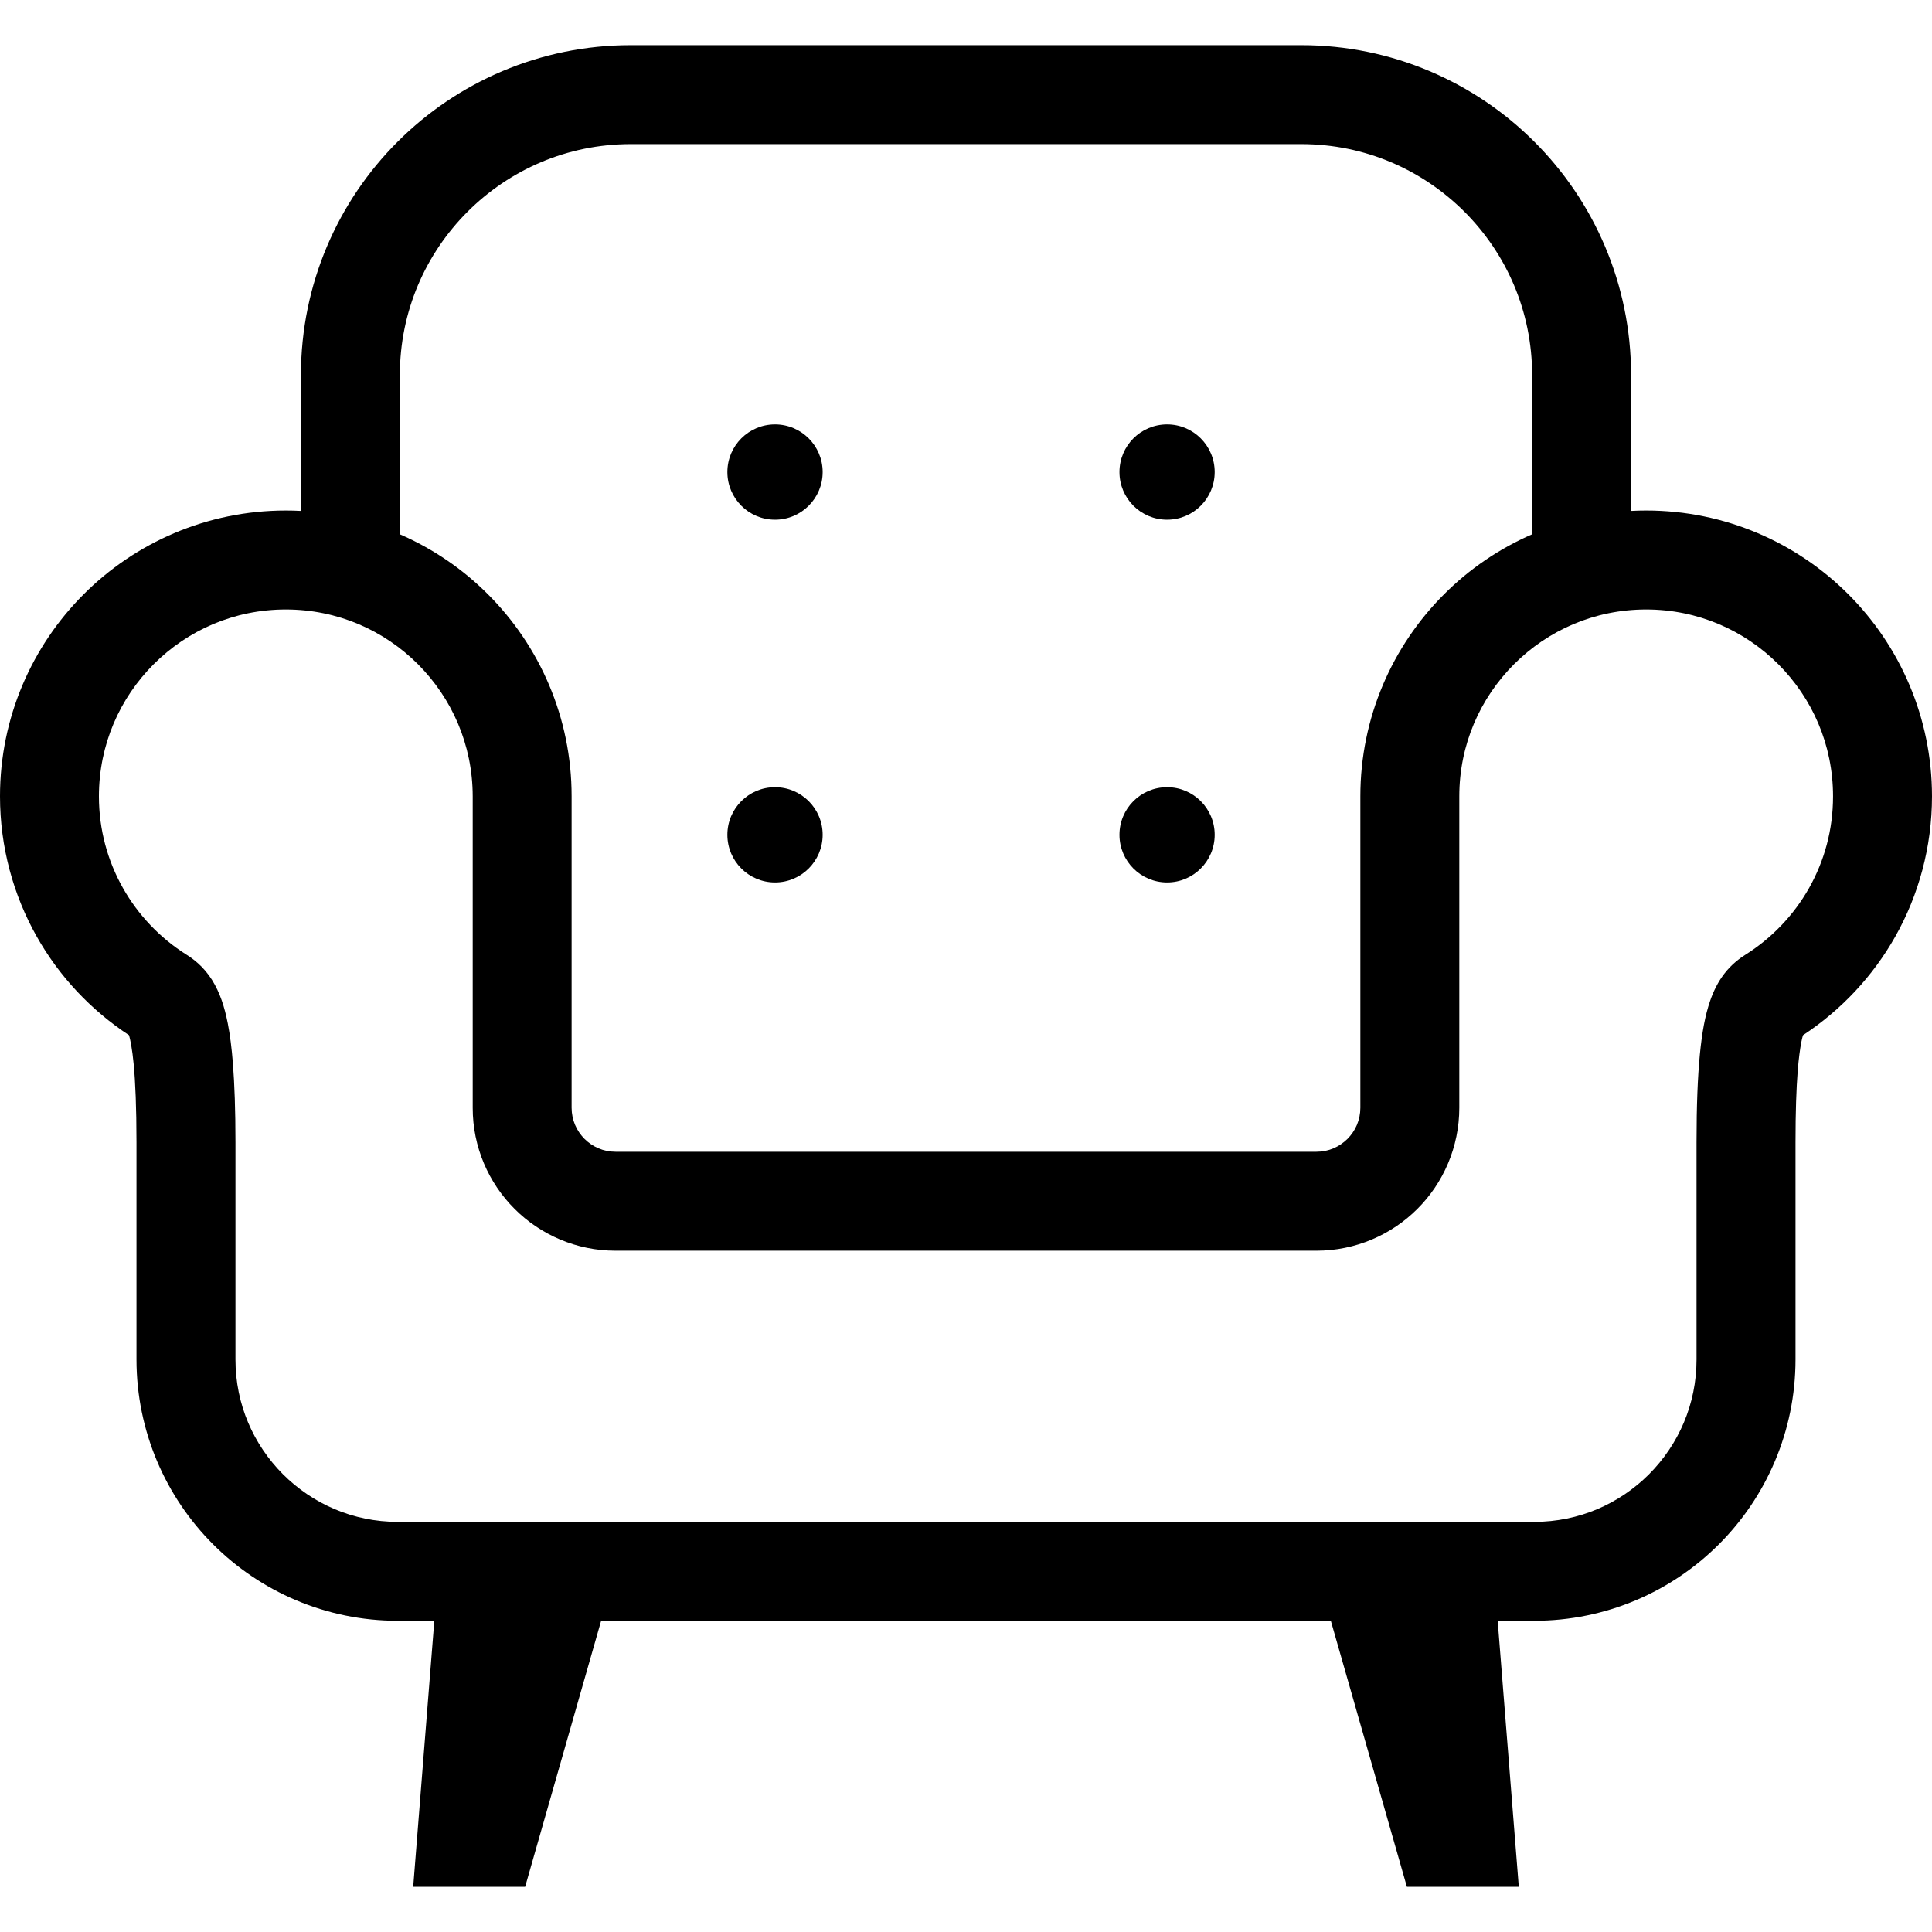
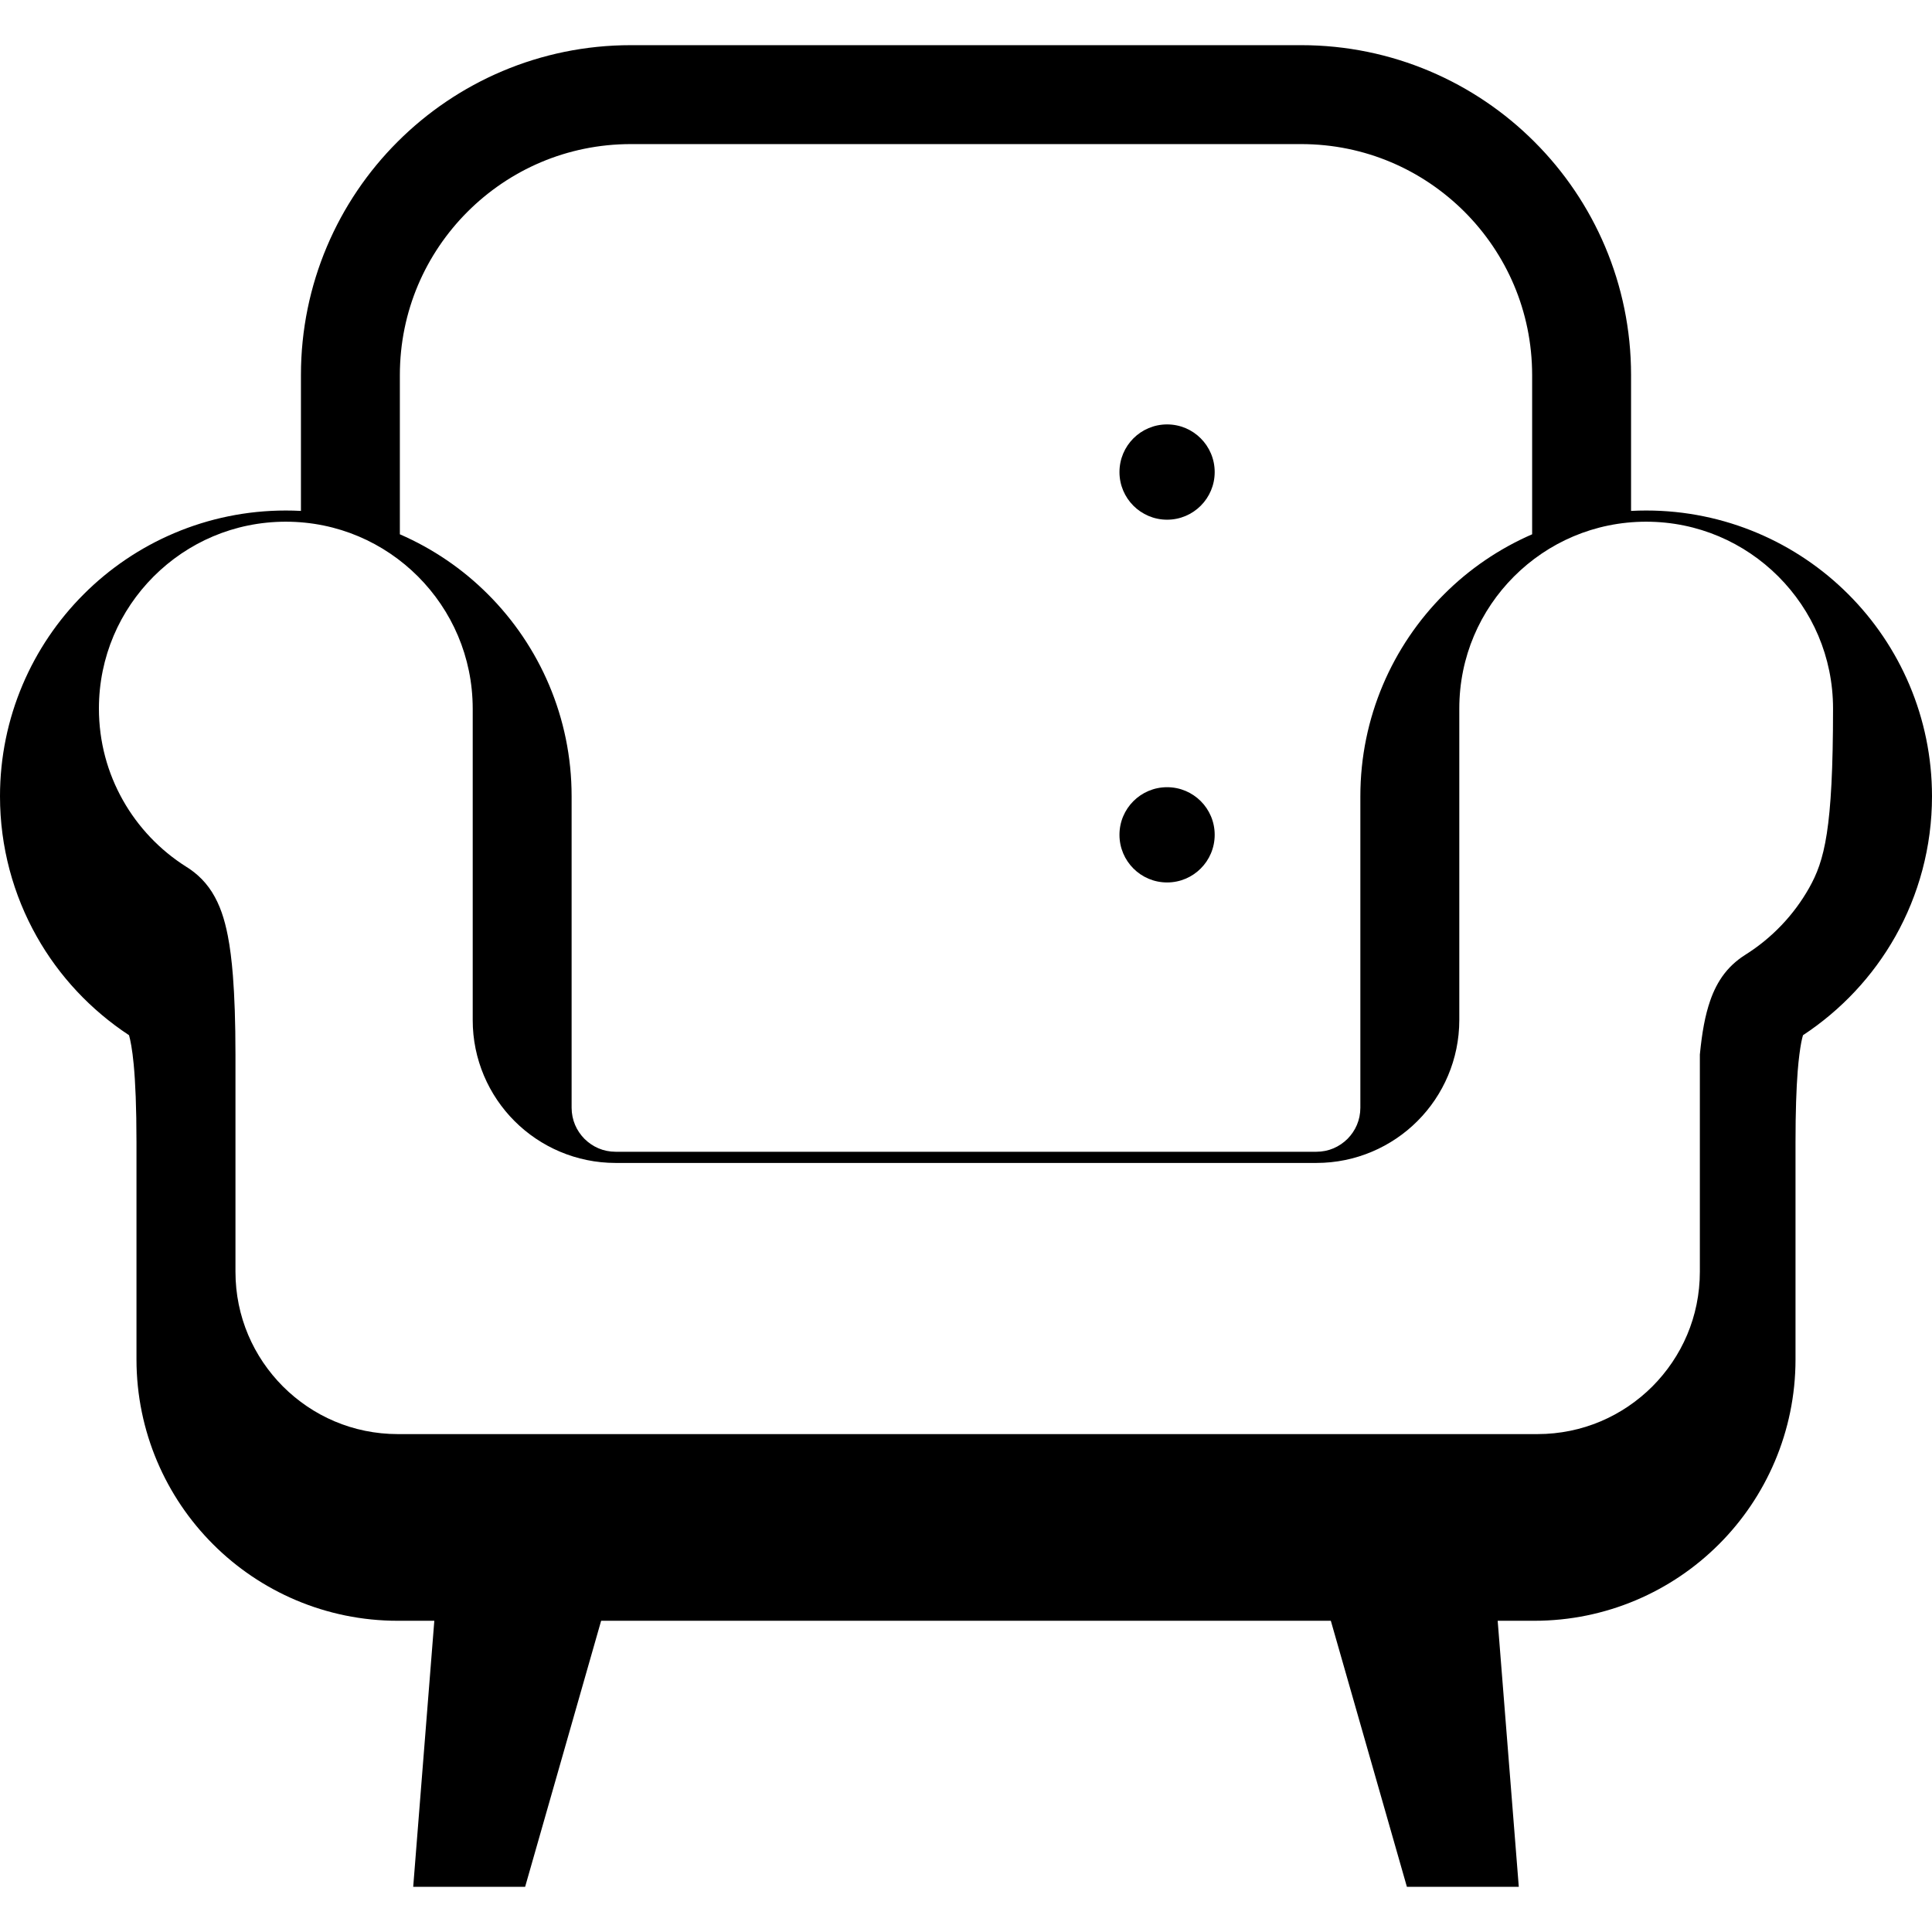
<svg xmlns="http://www.w3.org/2000/svg" height="800px" width="800px" version="1.1" id="_x32_" viewBox="0 0 512 512" xml:space="preserve">
  <style type="text/css">
	.st0{fill:#000000;}
</style>
  <g>
-     <path class="st0" d="M489.818,157.48c-13.675-13.691-32.689-22.19-53.564-22.19c-1.349,0-2.682,0.034-4.006,0.107V99.401   c0.008-24.107-9.799-46.043-25.614-61.824c-15.78-15.798-37.716-25.613-61.815-25.606H167.181   c-24.107-0.007-46.042,9.808-61.824,25.606c-15.806,15.78-25.613,37.716-25.604,61.824v35.996   c-1.325-0.073-2.666-0.107-4.007-0.107c-20.874,0-39.897,8.499-53.563,22.19C8.5,171.147-0.008,190.161,0,211.035   c0,13.444,3.539,26.172,9.725,37.14c5.949,10.565,14.366,19.516,24.47,26.165c0.338,1.185,0.856,3.694,1.234,7.709   c0.445,4.682,0.74,11.412,0.74,20.668c0,33.413,0,57.554,0,57.554c0,19.071,7.783,36.482,20.29,48.972   c12.49,12.514,29.892,20.29,48.98,20.281h9.66l-5.595,70.504h29.661l20.142-70.504h193.378l20.158,70.504h29.653l-5.595-70.504   h9.66c19.089,0.008,36.482-7.767,48.98-20.281c12.506-12.49,20.29-29.9,20.29-48.972c0,0,0-24.141,0-57.554   c0-8.113,0.222-14.266,0.576-18.826c0.271-3.406,0.625-5.915,0.946-7.626c0.164-0.848,0.329-1.481,0.461-1.925   c10.095-6.648,18.512-15.6,24.47-26.165c6.179-10.968,9.717-23.696,9.717-37.14C512,190.161,503.5,171.147,489.818,157.48z    M105.966,99.401c0.008-16.949,6.828-32.163,17.928-43.278c11.116-11.1,26.337-17.929,43.286-17.937h177.638   c16.949,0.008,32.162,6.837,43.286,17.937c11.1,11.115,17.912,26.329,17.928,43.278v42.192   c-8.779,3.818-16.694,9.232-23.334,15.888c-13.691,13.666-22.199,32.681-22.19,53.555c0,5.726,0,82.533,0,82.533   c-0.008,3.258-1.283,6.097-3.415,8.253c-2.155,2.122-4.986,3.406-8.244,3.406H163.15c-3.258,0-6.089-1.284-8.244-3.406   c-2.131-2.156-3.406-4.994-3.423-8.253c0,0,0-76.806,0-82.533c0.017-20.874-8.499-39.889-22.182-53.555   c-6.64-6.656-14.555-12.07-23.334-15.888V99.401z M479.442,235.307c-4.04,7.166-9.841,13.255-16.792,17.641   c-0.568,0.362-1.58,1.012-2.707,1.975c-0.988,0.831-2.04,1.901-2.979,3.118c-1.653,2.148-2.871,4.6-3.759,7.191   c-1.35,3.924-2.139,8.302-2.724,14.226c-0.568,5.915-0.88,13.386-0.88,23.26c0,33.413,0,57.554,0,57.554   c0,11.922-4.796,22.593-12.597,30.426c-7.841,7.816-18.513,12.605-30.443,12.614H105.44c-11.93-0.008-22.61-4.798-30.443-12.614   c-7.808-7.833-12.597-18.504-12.597-30.426c0,0,0-24.141,0-57.554c0-8.598-0.247-15.378-0.675-20.89   c-0.329-4.13-0.765-7.561-1.349-10.564c-0.88-4.476-2.066-8.178-4.205-11.601c-1.061-1.679-2.386-3.218-3.686-4.369   c-1.3-1.169-2.485-1.934-3.143-2.345c-6.944-4.386-12.745-10.474-16.776-17.641c-4.048-7.183-6.344-15.402-6.352-24.272   c0.008-13.716,5.529-26.016,14.513-35.018c9.002-8.985,21.294-14.497,35.018-14.505c13.724,0.008,26.016,5.52,35.017,14.505   c8.977,9.002,14.497,21.302,14.514,35.018c0,5.726,0,82.533,0,82.533c-0.017,10.425,4.254,19.969,11.091,26.79   c6.813,6.829,16.365,11.1,26.782,11.091h185.701c10.416,0.008,19.968-4.262,26.781-11.091c6.838-6.821,11.1-16.365,11.1-26.79   c0,0,0-76.806,0-82.533c0-13.716,5.521-26.016,14.506-35.018c9.001-8.985,21.293-14.497,35.017-14.505   c13.716,0.008,26.016,5.52,35.018,14.505c8.984,9.002,14.506,21.302,14.506,35.018   C485.778,219.905,483.482,228.124,479.442,235.307z" />
-     <path class="st0" d="M205.383,137.725c6.968,0,12.629-5.661,12.629-12.621c0-6.978-5.661-12.63-12.629-12.63   c-6.97,0-12.622,5.652-12.622,12.63C192.761,132.065,198.413,137.725,205.383,137.725z" />
+     <path class="st0" d="M489.818,157.48c-13.675-13.691-32.689-22.19-53.564-22.19c-1.349,0-2.682,0.034-4.006,0.107V99.401   c0.008-24.107-9.799-46.043-25.614-61.824c-15.78-15.798-37.716-25.613-61.815-25.606H167.181   c-24.107-0.007-46.042,9.808-61.824,25.606c-15.806,15.78-25.613,37.716-25.604,61.824v35.996   c-1.325-0.073-2.666-0.107-4.007-0.107c-20.874,0-39.897,8.499-53.563,22.19C8.5,171.147-0.008,190.161,0,211.035   c0,13.444,3.539,26.172,9.725,37.14c5.949,10.565,14.366,19.516,24.47,26.165c0.338,1.185,0.856,3.694,1.234,7.709   c0.445,4.682,0.74,11.412,0.74,20.668c0,33.413,0,57.554,0,57.554c0,19.071,7.783,36.482,20.29,48.972   c12.49,12.514,29.892,20.29,48.98,20.281h9.66l-5.595,70.504h29.661l20.142-70.504h193.378l20.158,70.504h29.653l-5.595-70.504   h9.66c19.089,0.008,36.482-7.767,48.98-20.281c12.506-12.49,20.29-29.9,20.29-48.972c0,0,0-24.141,0-57.554   c0-8.113,0.222-14.266,0.576-18.826c0.271-3.406,0.625-5.915,0.946-7.626c0.164-0.848,0.329-1.481,0.461-1.925   c10.095-6.648,18.512-15.6,24.47-26.165c6.179-10.968,9.717-23.696,9.717-37.14C512,190.161,503.5,171.147,489.818,157.48z    M105.966,99.401c0.008-16.949,6.828-32.163,17.928-43.278c11.116-11.1,26.337-17.929,43.286-17.937h177.638   c16.949,0.008,32.162,6.837,43.286,17.937c11.1,11.115,17.912,26.329,17.928,43.278v42.192   c-8.779,3.818-16.694,9.232-23.334,15.888c-13.691,13.666-22.199,32.681-22.19,53.555c0,5.726,0,82.533,0,82.533   c-0.008,3.258-1.283,6.097-3.415,8.253c-2.155,2.122-4.986,3.406-8.244,3.406H163.15c-3.258,0-6.089-1.284-8.244-3.406   c-2.131-2.156-3.406-4.994-3.423-8.253c0,0,0-76.806,0-82.533c0.017-20.874-8.499-39.889-22.182-53.555   c-6.64-6.656-14.555-12.07-23.334-15.888V99.401z M479.442,235.307c-4.04,7.166-9.841,13.255-16.792,17.641   c-0.568,0.362-1.58,1.012-2.707,1.975c-0.988,0.831-2.04,1.901-2.979,3.118c-1.653,2.148-2.871,4.6-3.759,7.191   c-1.35,3.924-2.139,8.302-2.724,14.226c0,33.413,0,57.554,0,57.554   c0,11.922-4.796,22.593-12.597,30.426c-7.841,7.816-18.513,12.605-30.443,12.614H105.44c-11.93-0.008-22.61-4.798-30.443-12.614   c-7.808-7.833-12.597-18.504-12.597-30.426c0,0,0-24.141,0-57.554c0-8.598-0.247-15.378-0.675-20.89   c-0.329-4.13-0.765-7.561-1.349-10.564c-0.88-4.476-2.066-8.178-4.205-11.601c-1.061-1.679-2.386-3.218-3.686-4.369   c-1.3-1.169-2.485-1.934-3.143-2.345c-6.944-4.386-12.745-10.474-16.776-17.641c-4.048-7.183-6.344-15.402-6.352-24.272   c0.008-13.716,5.529-26.016,14.513-35.018c9.002-8.985,21.294-14.497,35.018-14.505c13.724,0.008,26.016,5.52,35.017,14.505   c8.977,9.002,14.497,21.302,14.514,35.018c0,5.726,0,82.533,0,82.533c-0.017,10.425,4.254,19.969,11.091,26.79   c6.813,6.829,16.365,11.1,26.782,11.091h185.701c10.416,0.008,19.968-4.262,26.781-11.091c6.838-6.821,11.1-16.365,11.1-26.79   c0,0,0-76.806,0-82.533c0-13.716,5.521-26.016,14.506-35.018c9.001-8.985,21.293-14.497,35.017-14.505   c13.716,0.008,26.016,5.52,35.018,14.505c8.984,9.002,14.506,21.302,14.506,35.018   C485.778,219.905,483.482,228.124,479.442,235.307z" />
    <path class="st0" d="M309.292,137.725c6.969,0,12.613-5.661,12.613-12.621c0-6.978-5.644-12.63-12.613-12.63   c-6.977,0-12.621,5.652-12.621,12.63C296.67,132.065,302.314,137.725,309.292,137.725z" />
-     <path class="st0" d="M205.383,233.859c6.968,0,12.629-5.652,12.629-12.63c0-6.968-5.661-12.612-12.629-12.612   c-6.97,0-12.622,5.644-12.622,12.612C192.761,228.207,198.413,233.859,205.383,233.859z" />
    <path class="st0" d="M309.292,233.859c6.969,0,12.613-5.652,12.613-12.63c0-6.968-5.644-12.612-12.613-12.612   c-6.977,0-12.621,5.644-12.621,12.612C296.67,228.207,302.314,233.859,309.292,233.859z" />
  </g>
</svg>